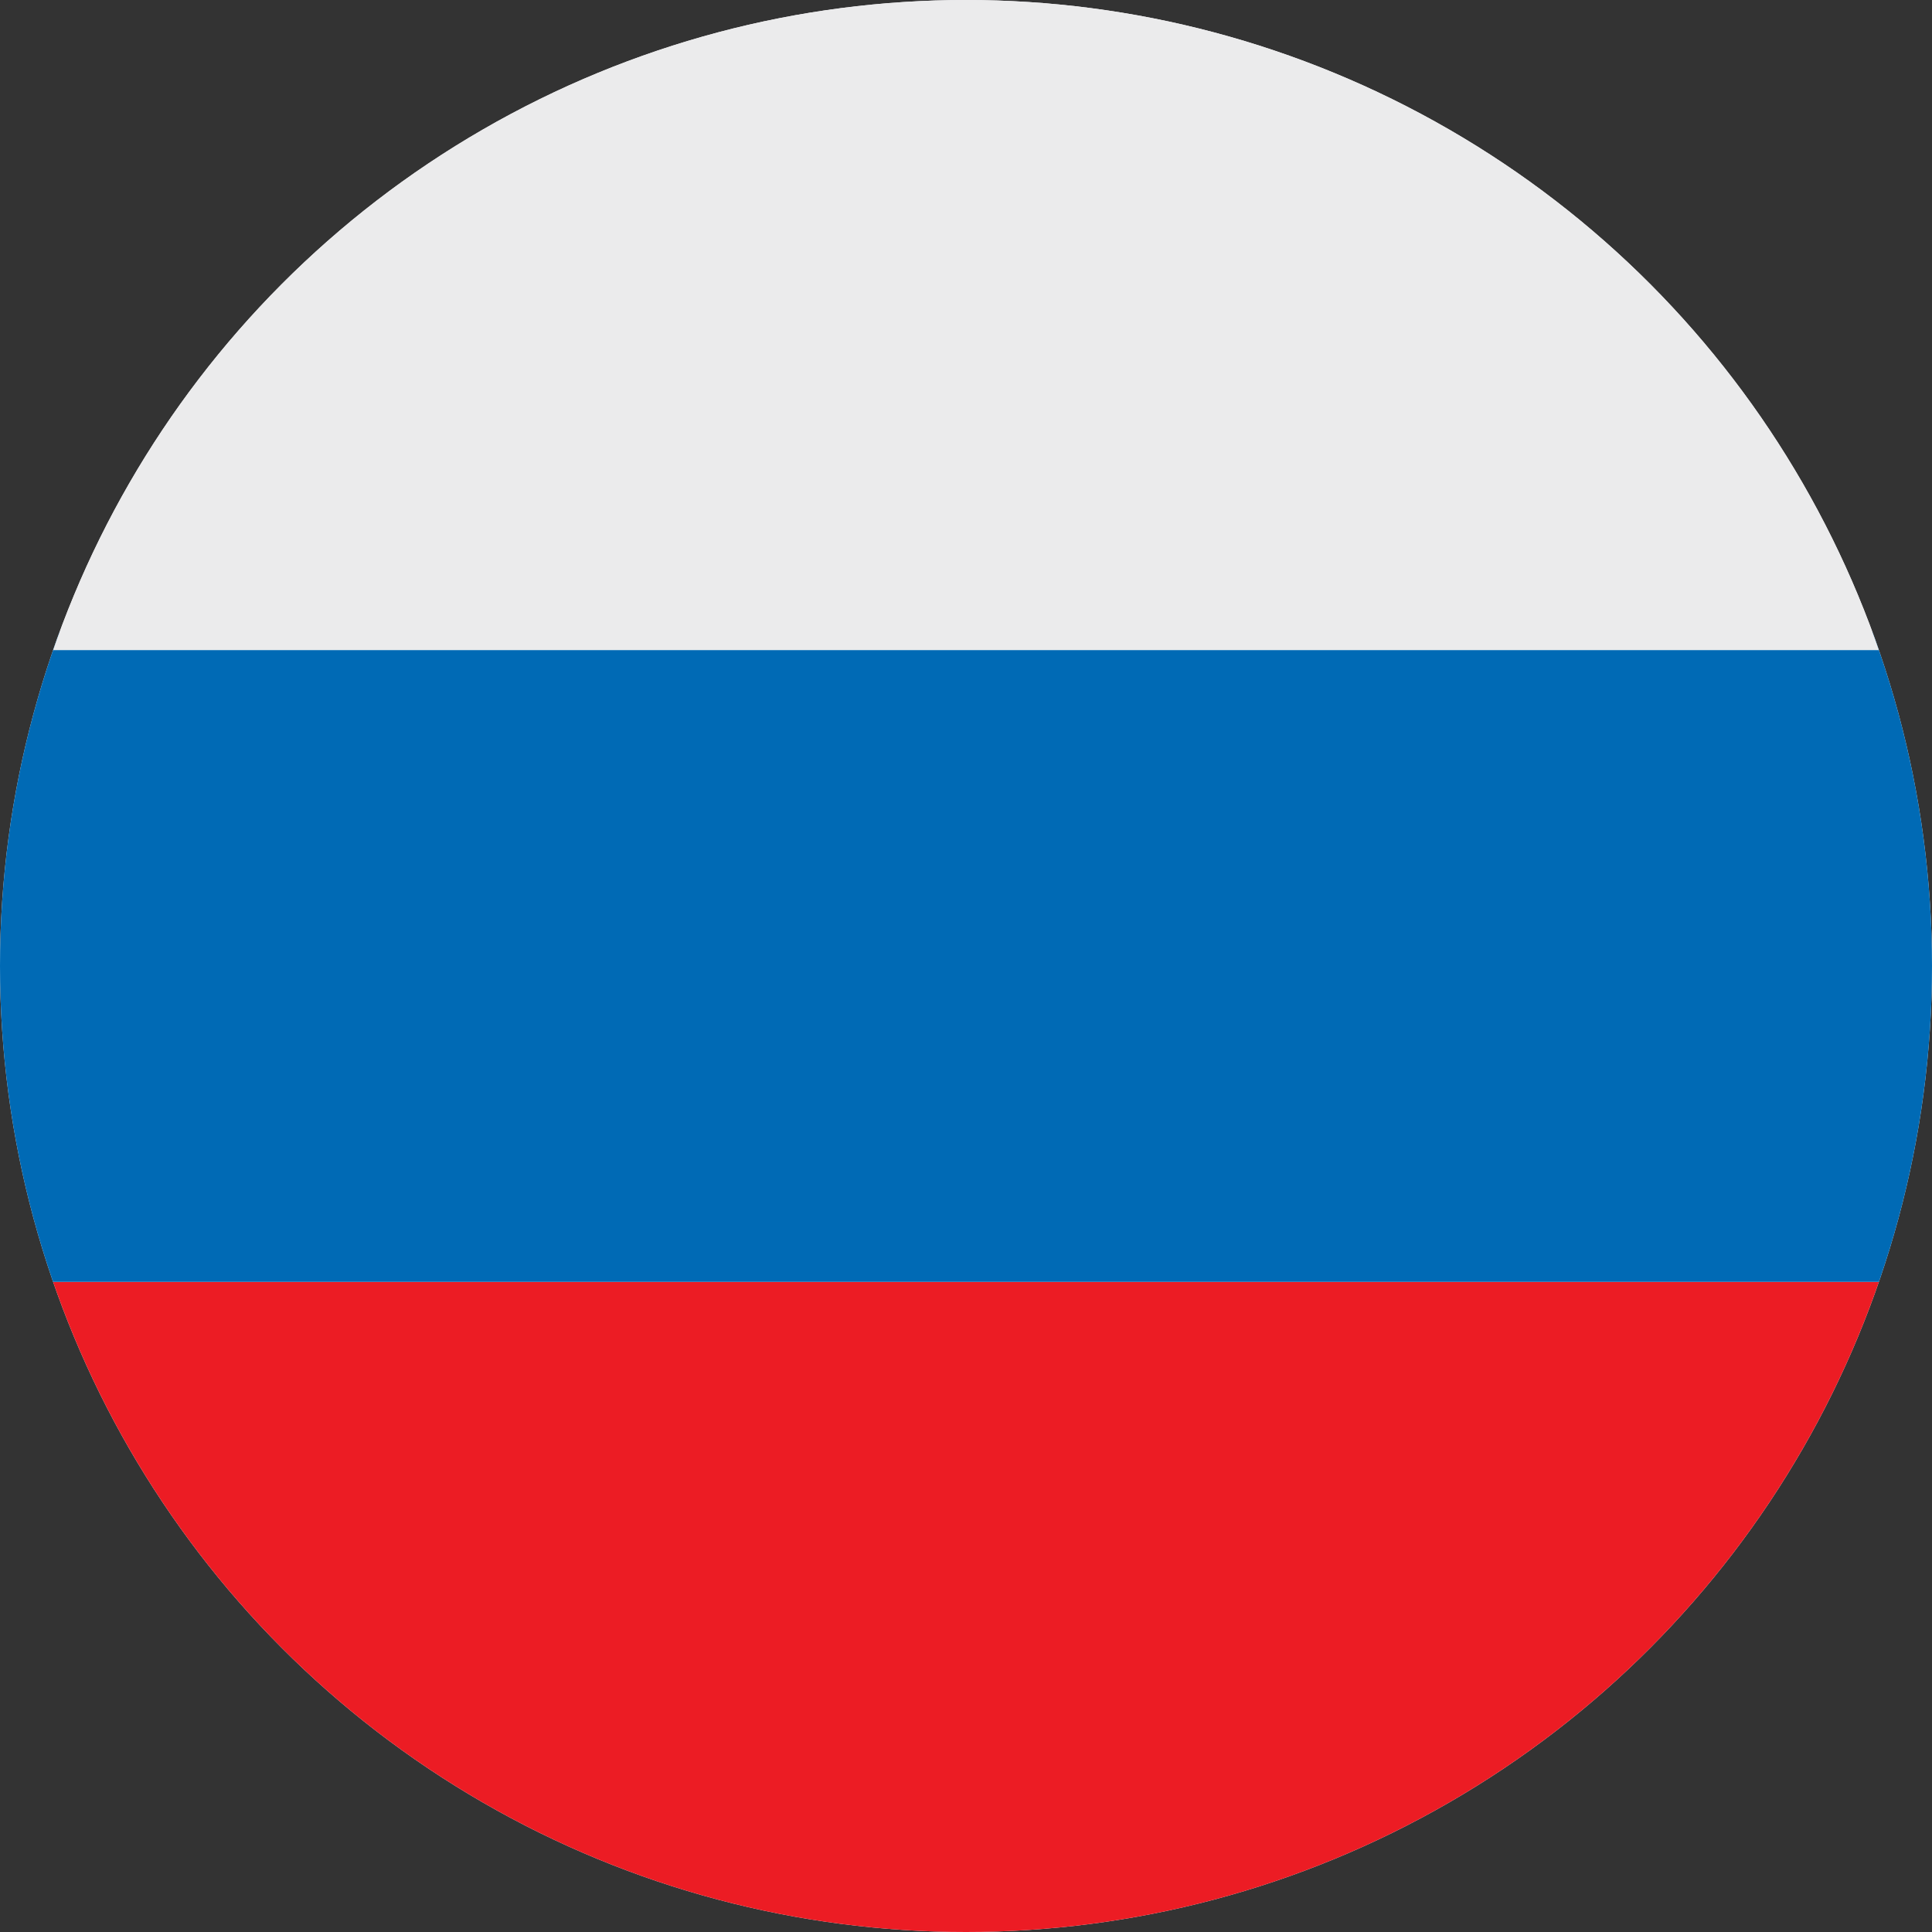
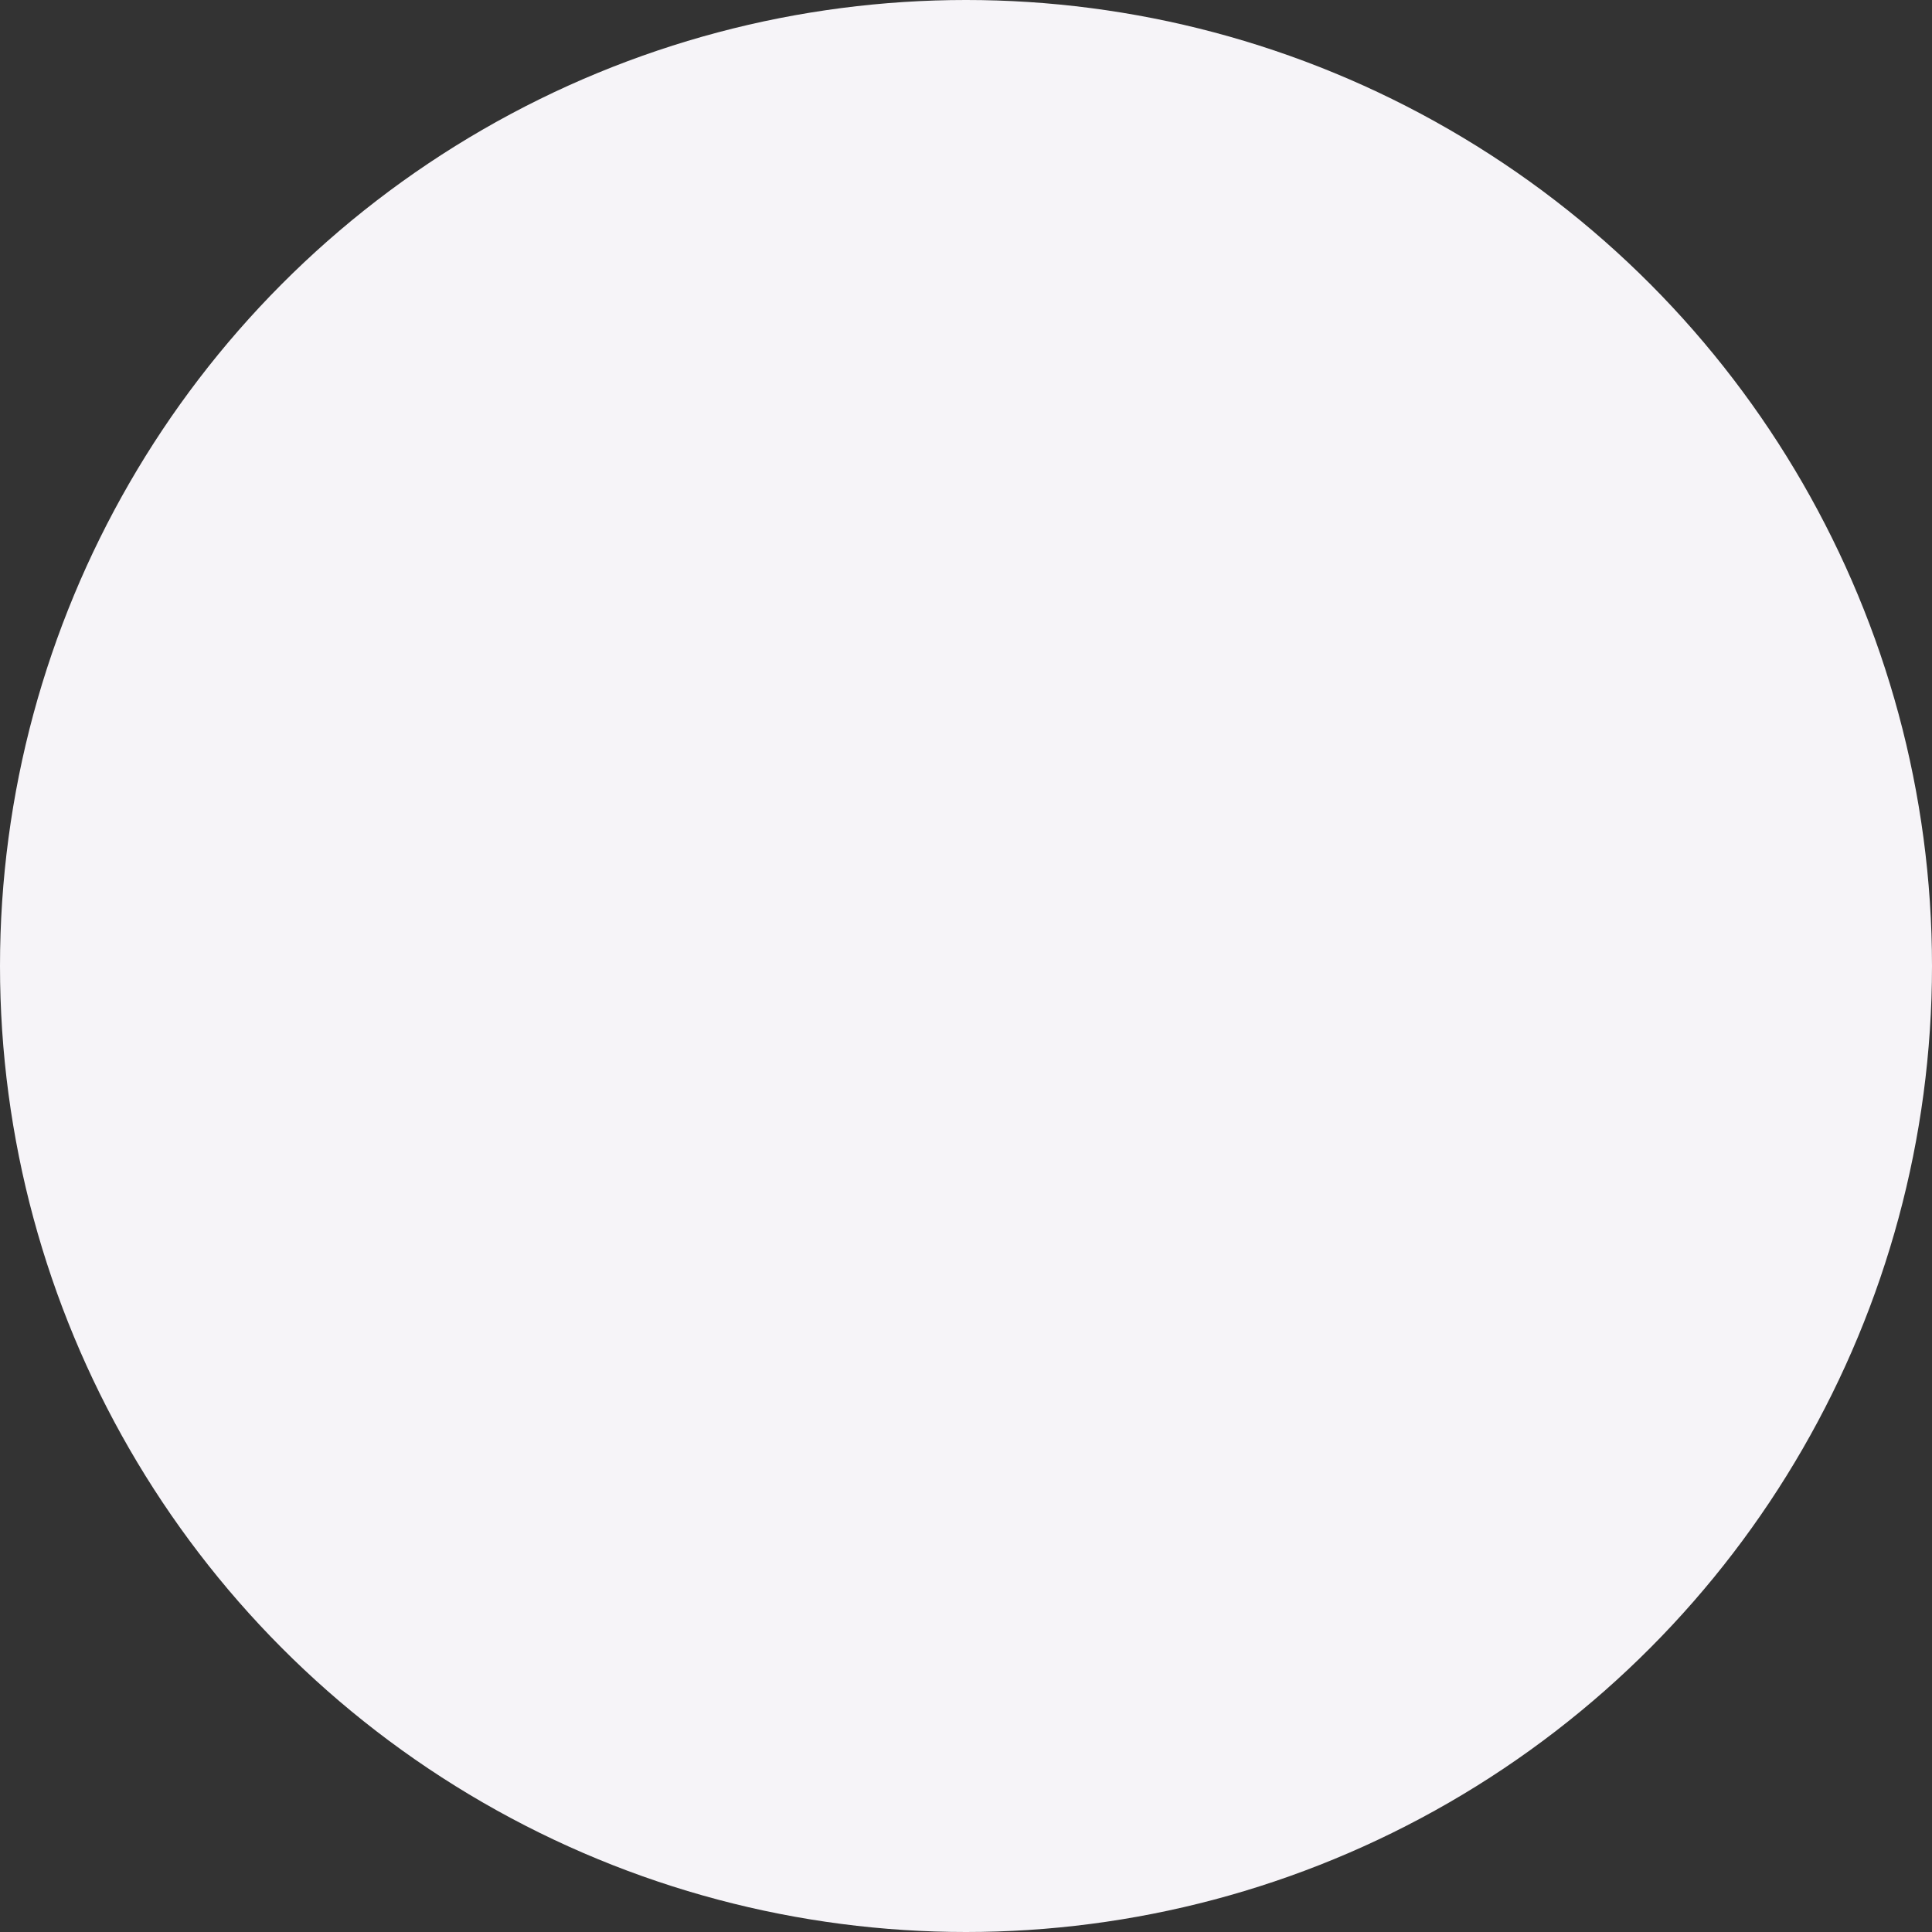
<svg xmlns="http://www.w3.org/2000/svg" xmlns:xlink="http://www.w3.org/1999/xlink" version="1.1" id="Layer_1" x="0px" y="0px" viewBox="0 0 200 200" style="enable-background:new 0 0 200 200;" xml:space="preserve">
  <rect x="0" y="0" width="200" height="200" fill="#333333" stroke="none" />
  <style type="text/css">
	.st0{fill:#F6F4F8;}
	.st1{clip-path:url(#SVGID_00000061467652109335615260000003475184043617915309_);fill:#EC1C24;}
	.st2{clip-path:url(#SVGID_00000061467652109335615260000003475184043617915309_);fill:#006AB5;}
	.st3{clip-path:url(#SVGID_00000061467652109335615260000003475184043617915309_);fill:#EBEBEC;}
</style>
  <circle class="st0" cx="100" cy="100" r="100" />
  <g>
    <g>
      <defs>
-         <circle id="SVGID_1_" cx="100" cy="100" r="100" />
-       </defs>
+         </defs>
      <clipPath id="SVGID_00000035516016828719170560000017072718800661402267_">
        <use xlink:href="#SVGID_1_" style="overflow:visible;" />
      </clipPath>
-       <rect x="-11" y="132.7" style="clip-path:url(#SVGID_00000035516016828719170560000017072718800661402267_);fill:#EC1C24;" width="217.7" height="67.3" />
      <rect x="-11" y="65.4" style="clip-path:url(#SVGID_00000035516016828719170560000017072718800661402267_);fill:#006AB5;" width="217.7" height="67.3" />
-       <rect x="-11" style="clip-path:url(#SVGID_00000035516016828719170560000017072718800661402267_);fill:#EBEBEC;" width="217.7" height="67.3" />
    </g>
  </g>
</svg>